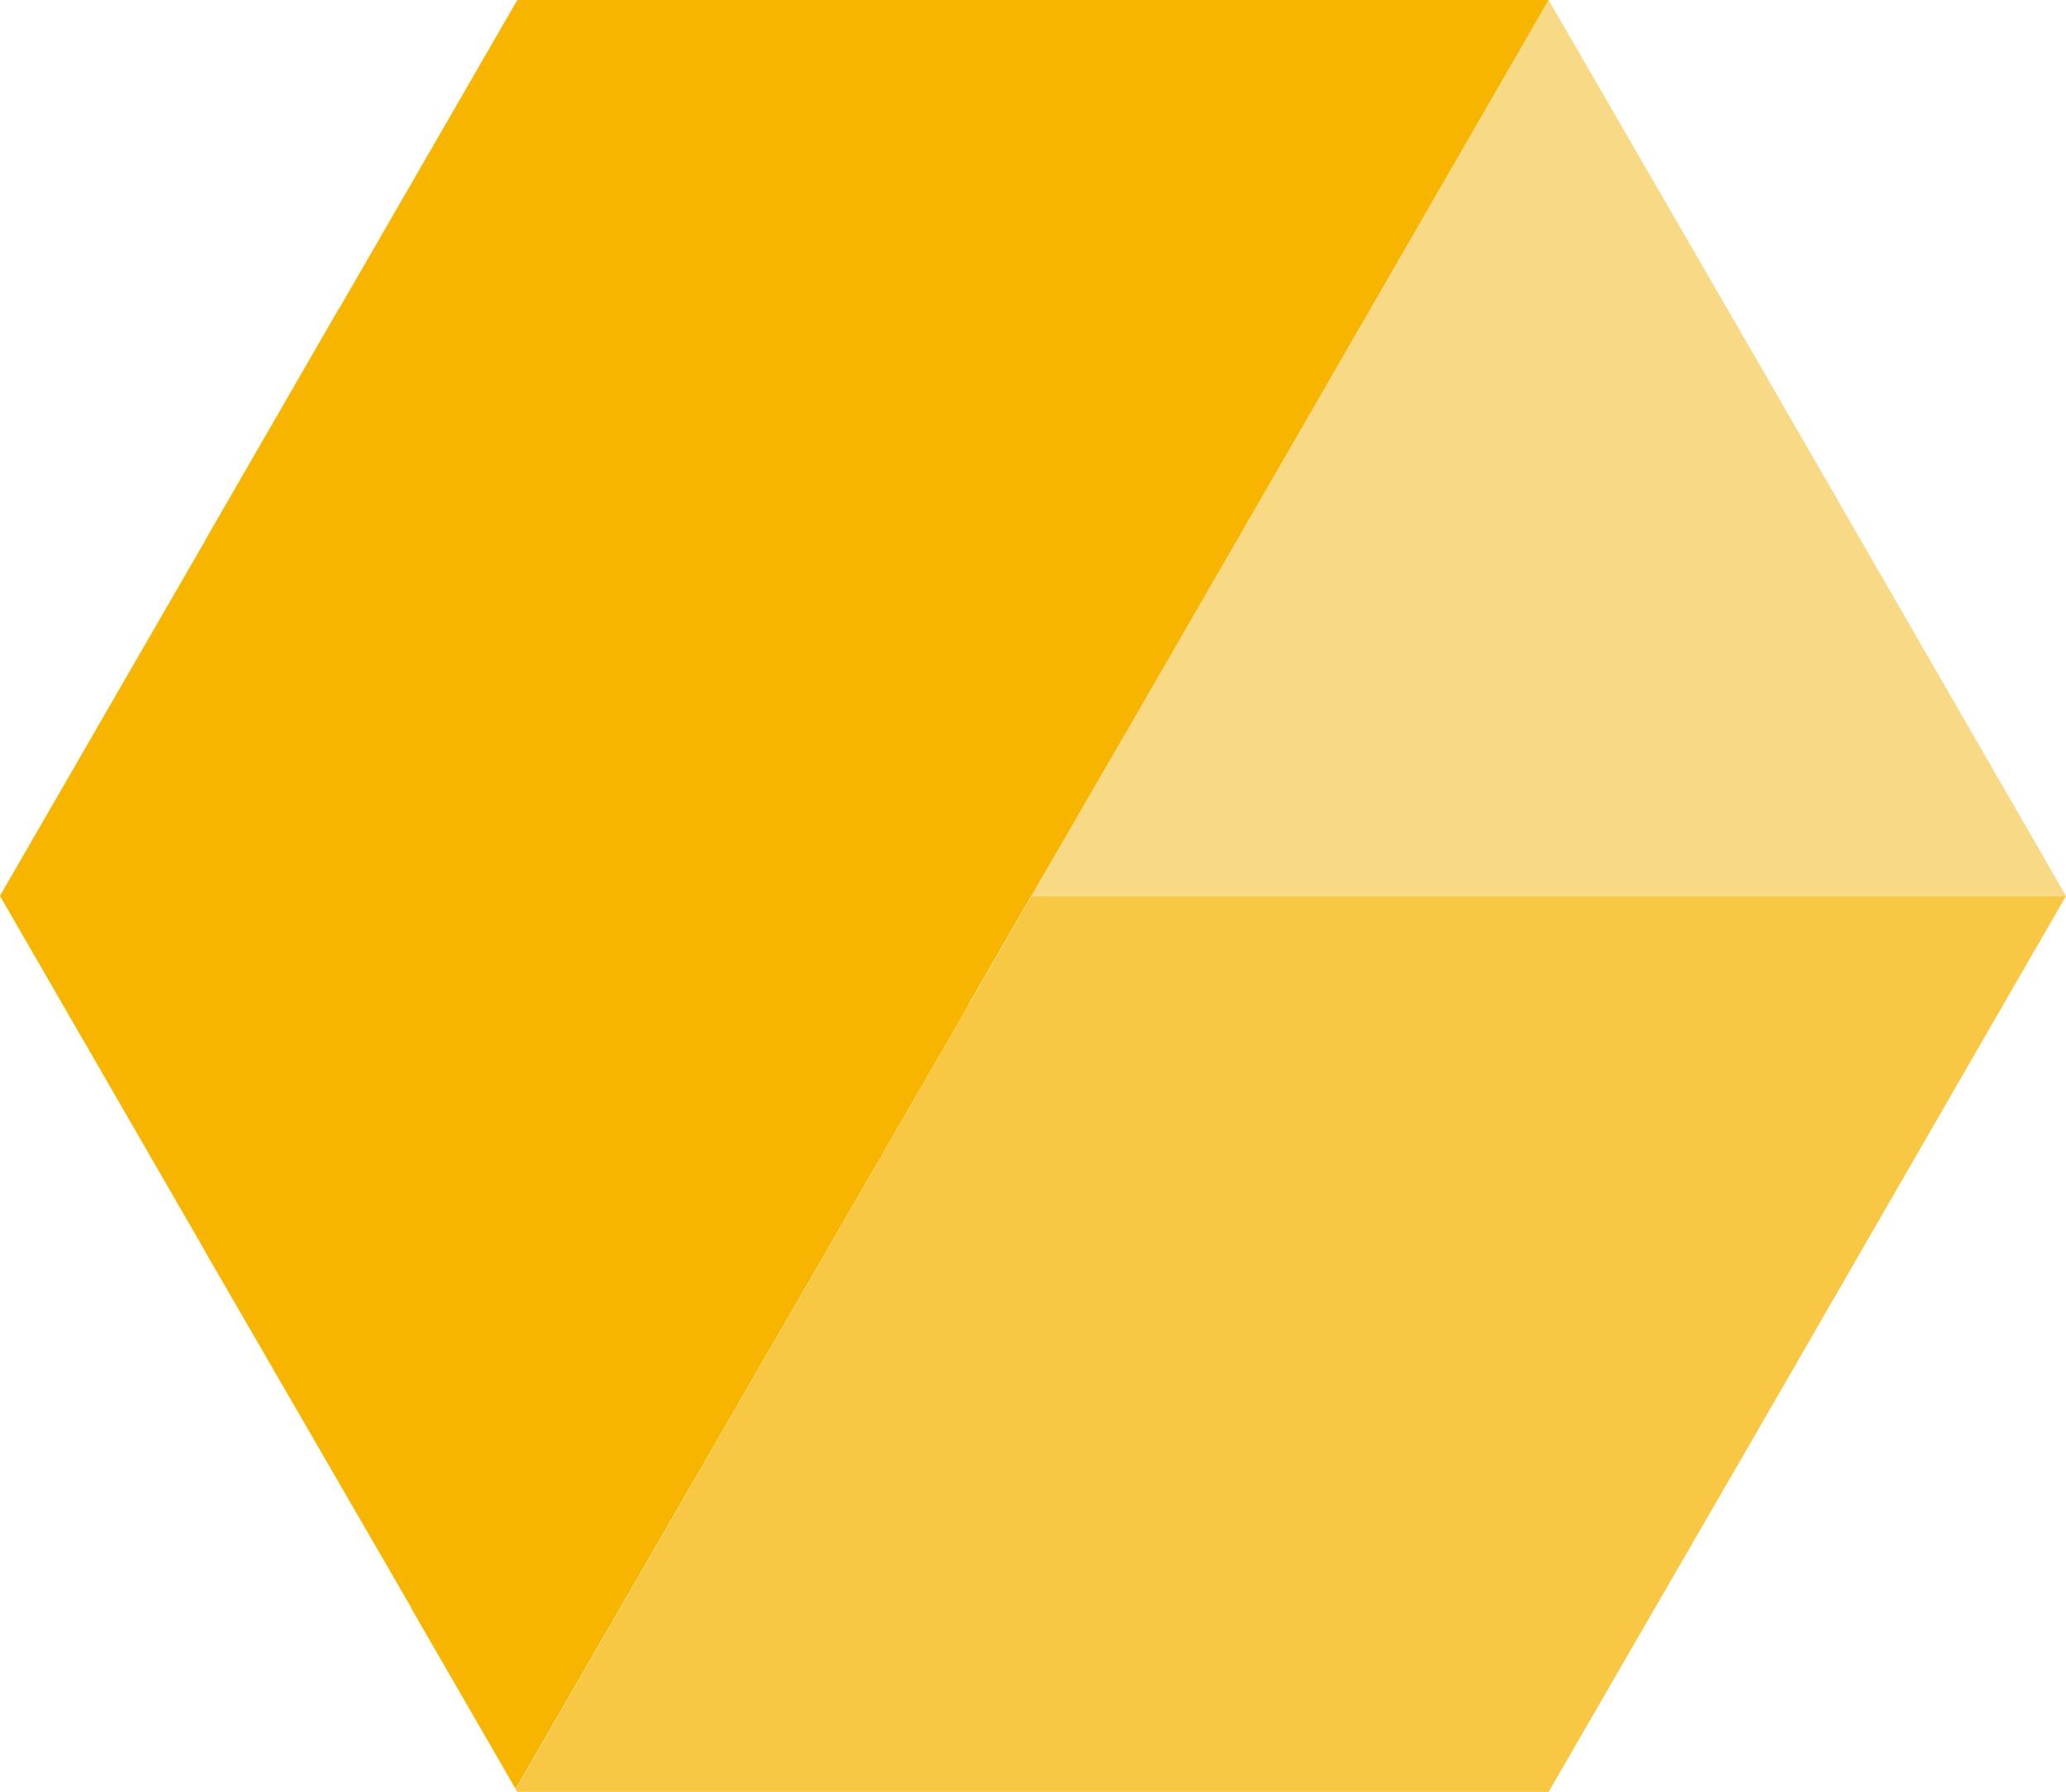
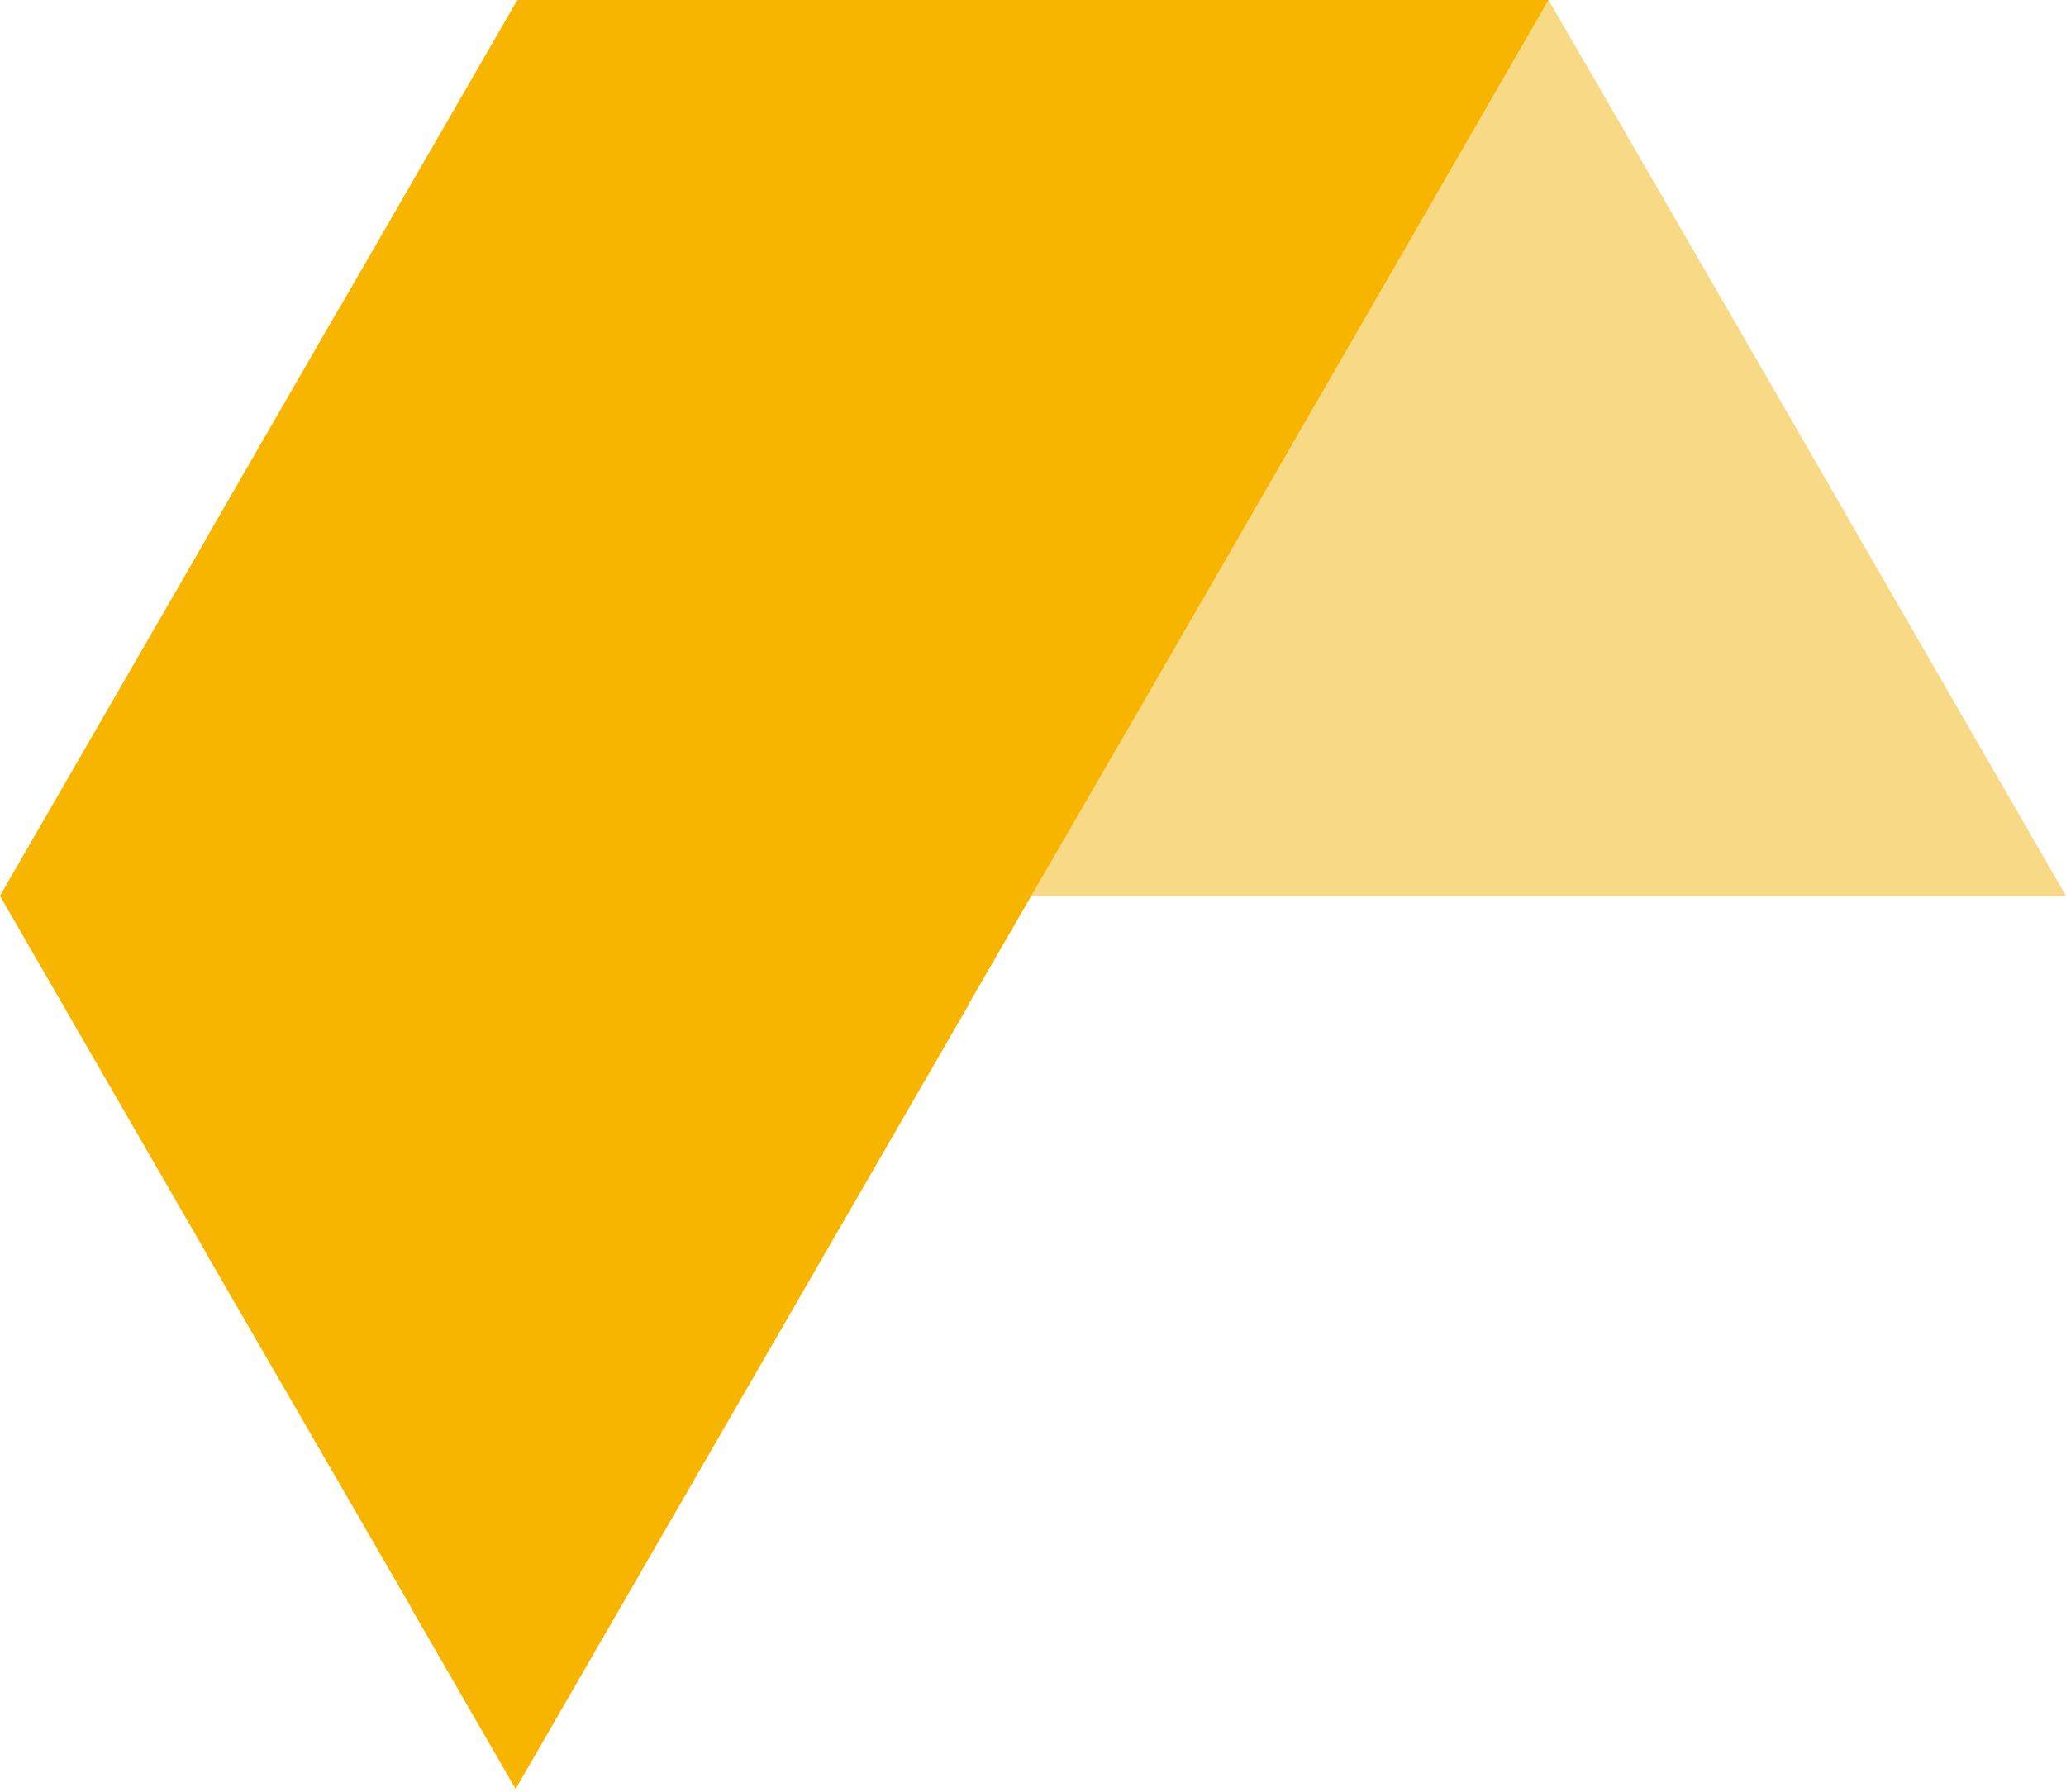
<svg xmlns="http://www.w3.org/2000/svg" width="34.58" height="30" viewBox="0 0 34.58 30">
  <defs>
    <style> .cls-1 { fill: #f8c743; } .cls-2 { fill: #f8d986; } .cls-3 { fill: #f8b500; } </style>
  </defs>
  <title>bda</title>
  <g id="Livello_2" data-name="Livello 2">
    <g id="Livello_1-2" data-name="Livello 1">
      <g>
-         <polygon class="cls-1" points="34.58 15 17.27 15 17.26 15.01 8.63 29.96 8.66 29.99 8.66 30 13.15 30 18.99 30 25.92 30 29.39 24 34.58 15" />
        <polygon class="cls-2" points="17.26 14.99 17.27 15 34.58 15 29.39 6 25.92 0 22.46 6 17.26 14.99" />
        <polygon class="cls-3" points="25.92 0 25.92 0 18.99 0 13.15 0 8.66 0 8.66 0.01 8.63 0.04 8.63 0.04 8.63 0.05 8.63 0.05 5.68 5.16 5.67 5.17 3.46 9 3.46 9 3.44 9.04 3.44 9.04 0.01 14.98 0.01 14.98 0 15 3.44 20.96 3.44 20.96 3.46 21 3.46 21 3.46 21 6.88 26.91 6.88 26.92 8.63 29.95 16.22 16.81 16.22 16.81 16.22 16.8 17.26 15 17.26 15 19.02 11.96 19.02 11.96 22.46 6 25.92 0" />
      </g>
    </g>
  </g>
</svg>